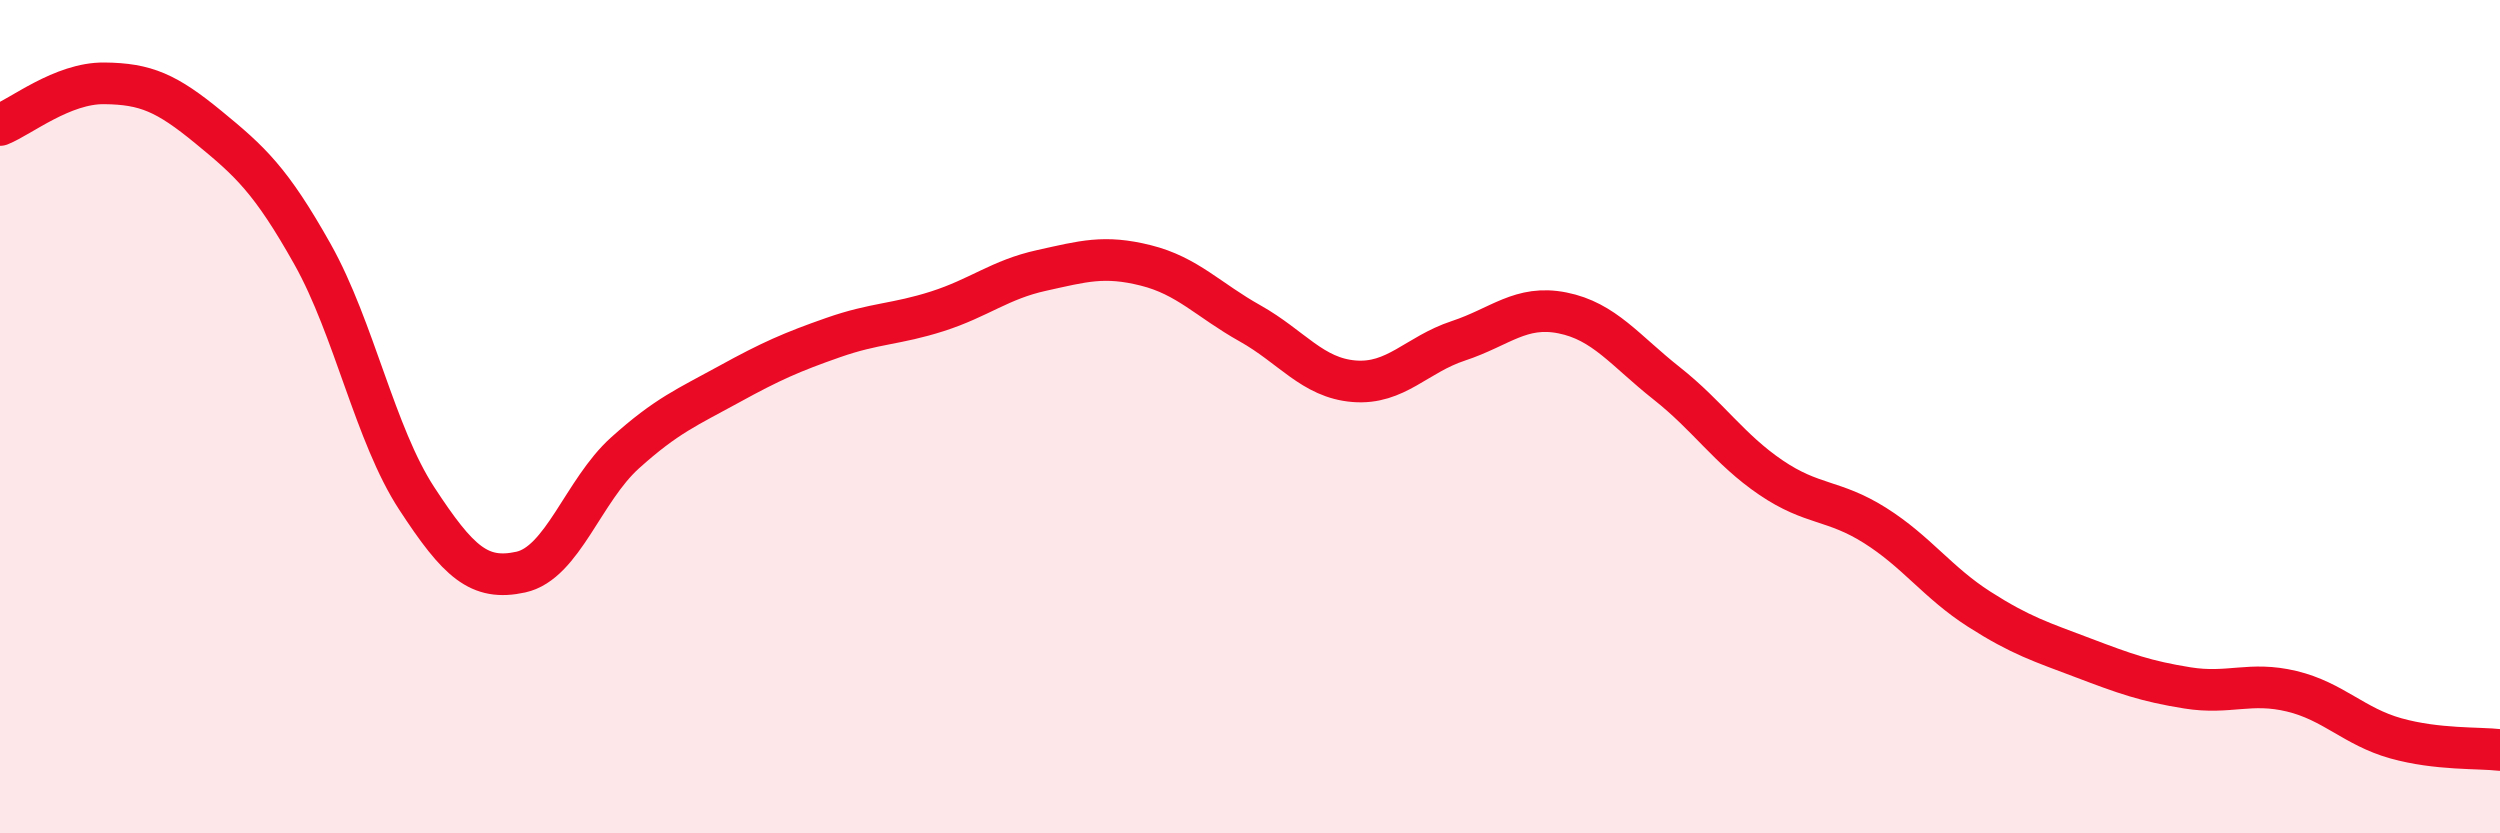
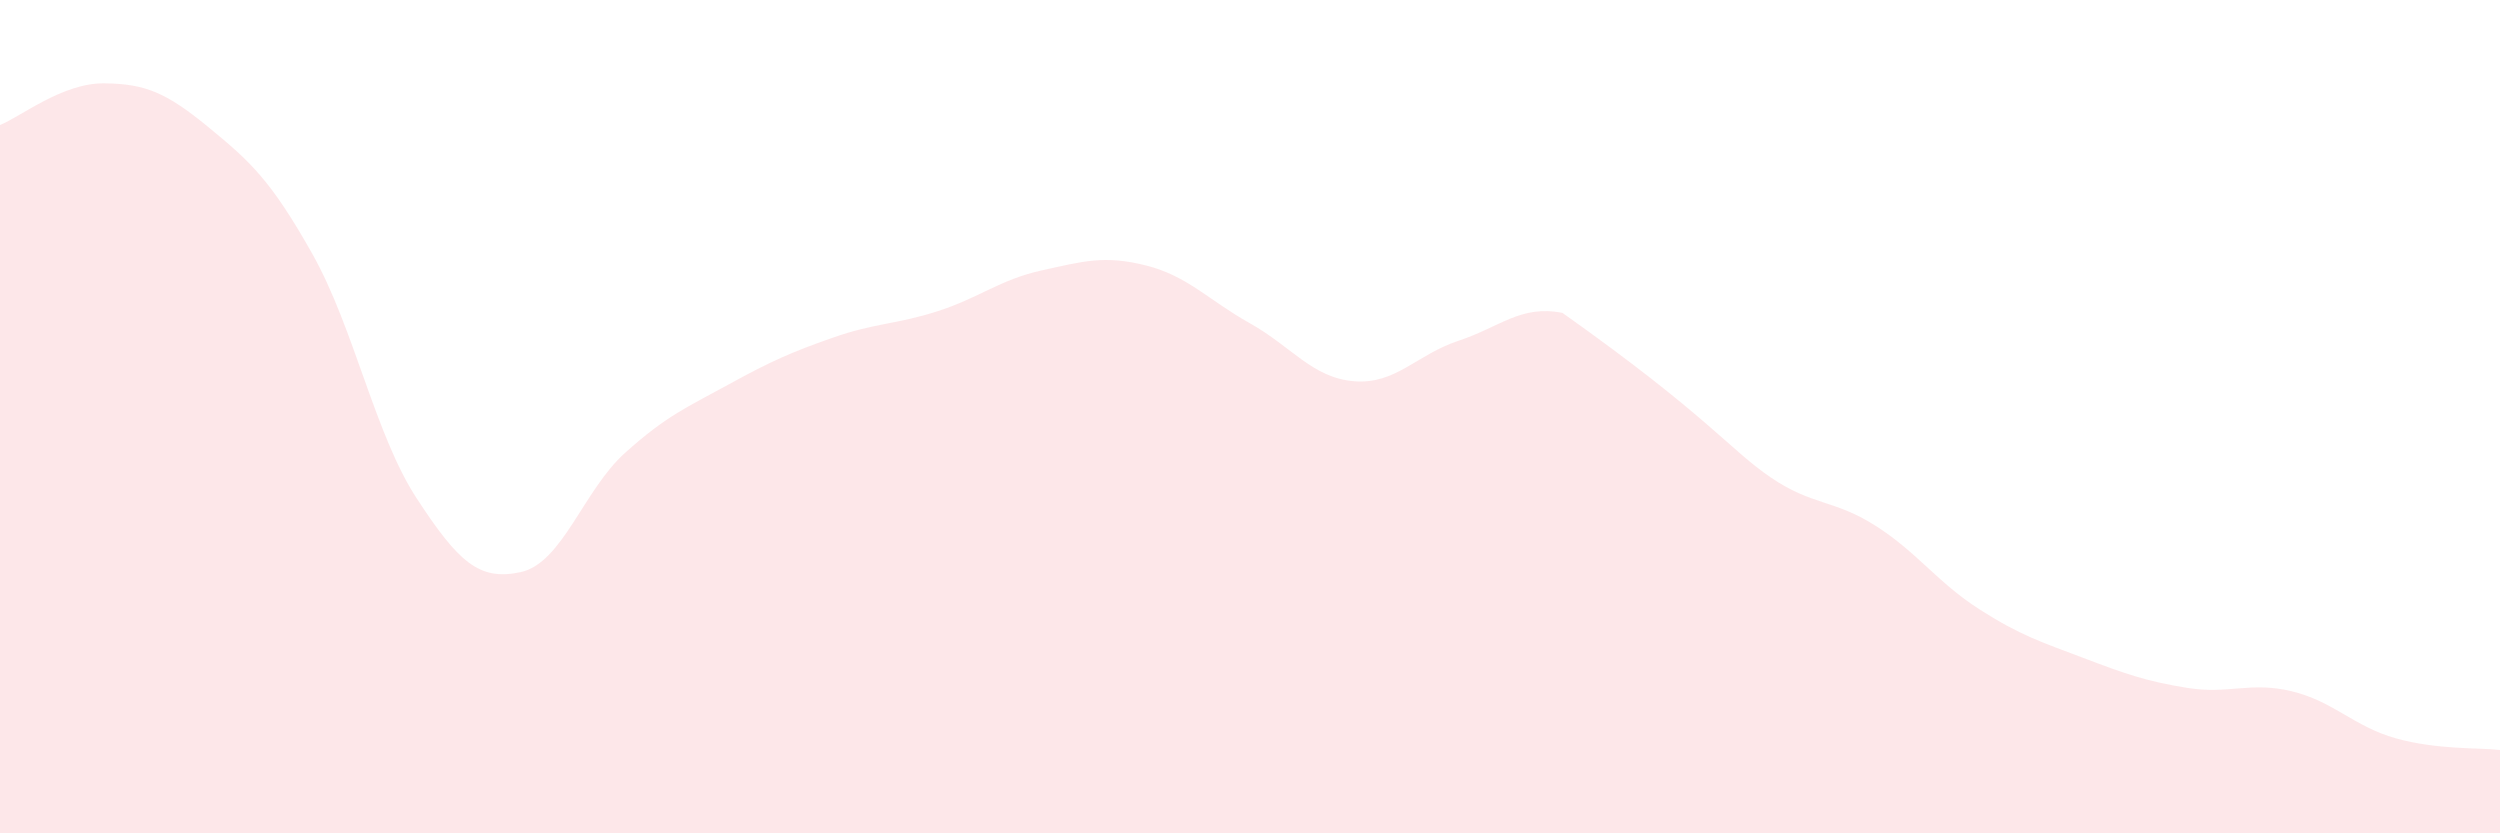
<svg xmlns="http://www.w3.org/2000/svg" width="60" height="20" viewBox="0 0 60 20">
-   <path d="M 0,3 C 0.5,2.8 1.5,1.99 2.5,2 C 3.5,2.01 4,2.23 5,3.05 C 6,3.87 6.5,4.32 7.5,6.1 C 8.5,7.88 9,10.43 10,11.96 C 11,13.49 11.5,13.95 12.5,13.73 C 13.5,13.51 14,11.77 15,10.87 C 16,9.97 16.5,9.77 17.5,9.22 C 18.5,8.67 19,8.45 20,8.1 C 21,7.75 21.5,7.79 22.5,7.47 C 23.5,7.15 24,6.71 25,6.49 C 26,6.27 26.5,6.12 27.5,6.37 C 28.5,6.62 29,7.2 30,7.76 C 31,8.32 31.5,9.07 32.5,9.15 C 33.5,9.23 34,8.51 35,8.18 C 36,7.85 36.5,7.31 37.5,7.51 C 38.5,7.71 39,8.41 40,9.2 C 41,9.99 41.5,10.78 42.5,11.46 C 43.5,12.14 44,11.98 45,12.61 C 46,13.24 46.5,13.98 47.5,14.62 C 48.5,15.26 49,15.41 50,15.79 C 51,16.17 51.5,16.35 52.5,16.51 C 53.5,16.67 54,16.35 55,16.59 C 56,16.83 56.5,17.44 57.5,17.72 C 58.5,18 59.5,17.94 60,18L60 20L0 20Z" fill="#EB0A25" opacity="0.1" stroke-linecap="round" stroke-linejoin="round" />
-   <path d="M 0,3 C 0.5,2.8 1.5,1.99 2.5,2 C 3.5,2.01 4,2.23 5,3.05 C 6,3.87 6.5,4.32 7.5,6.1 C 8.5,7.88 9,10.43 10,11.96 C 11,13.49 11.5,13.95 12.5,13.73 C 13.5,13.51 14,11.77 15,10.87 C 16,9.97 16.5,9.77 17.5,9.22 C 18.5,8.67 19,8.45 20,8.1 C 21,7.75 21.5,7.79 22.5,7.47 C 23.5,7.15 24,6.71 25,6.49 C 26,6.27 26.5,6.12 27.5,6.37 C 28.5,6.62 29,7.2 30,7.76 C 31,8.32 31.5,9.07 32.5,9.15 C 33.5,9.23 34,8.51 35,8.18 C 36,7.85 36.5,7.31 37.5,7.51 C 38.5,7.71 39,8.41 40,9.2 C 41,9.99 41.5,10.78 42.5,11.46 C 43.5,12.14 44,11.98 45,12.61 C 46,13.24 46.5,13.98 47.5,14.62 C 48.5,15.26 49,15.41 50,15.79 C 51,16.17 51.5,16.35 52.5,16.51 C 53.5,16.67 54,16.35 55,16.59 C 56,16.83 56.5,17.44 57.5,17.72 C 58.5,18 59.5,17.94 60,18" stroke="#EB0A25" stroke-width="1" fill="none" stroke-linecap="round" stroke-linejoin="round" />
+   <path d="M 0,3 C 0.5,2.8 1.5,1.99 2.5,2 C 3.5,2.01 4,2.23 5,3.05 C 6,3.87 6.5,4.32 7.5,6.1 C 8.5,7.88 9,10.43 10,11.96 C 11,13.49 11.5,13.95 12.5,13.73 C 13.5,13.51 14,11.77 15,10.87 C 16,9.97 16.5,9.77 17.5,9.22 C 18.5,8.67 19,8.45 20,8.1 C 21,7.75 21.5,7.79 22.5,7.47 C 23.5,7.15 24,6.71 25,6.49 C 26,6.27 26.5,6.12 27.5,6.37 C 28.5,6.62 29,7.2 30,7.76 C 31,8.32 31.5,9.07 32.5,9.15 C 33.5,9.23 34,8.51 35,8.18 C 36,7.85 36.5,7.31 37.5,7.51 C 41,9.99 41.5,10.78 42.5,11.46 C 43.5,12.14 44,11.98 45,12.61 C 46,13.24 46.5,13.98 47.5,14.62 C 48.5,15.26 49,15.41 50,15.79 C 51,16.17 51.5,16.35 52.5,16.51 C 53.5,16.67 54,16.35 55,16.59 C 56,16.83 56.5,17.44 57.5,17.72 C 58.5,18 59.5,17.94 60,18L60 20L0 20Z" fill="#EB0A25" opacity="0.1" stroke-linecap="round" stroke-linejoin="round" />
</svg>